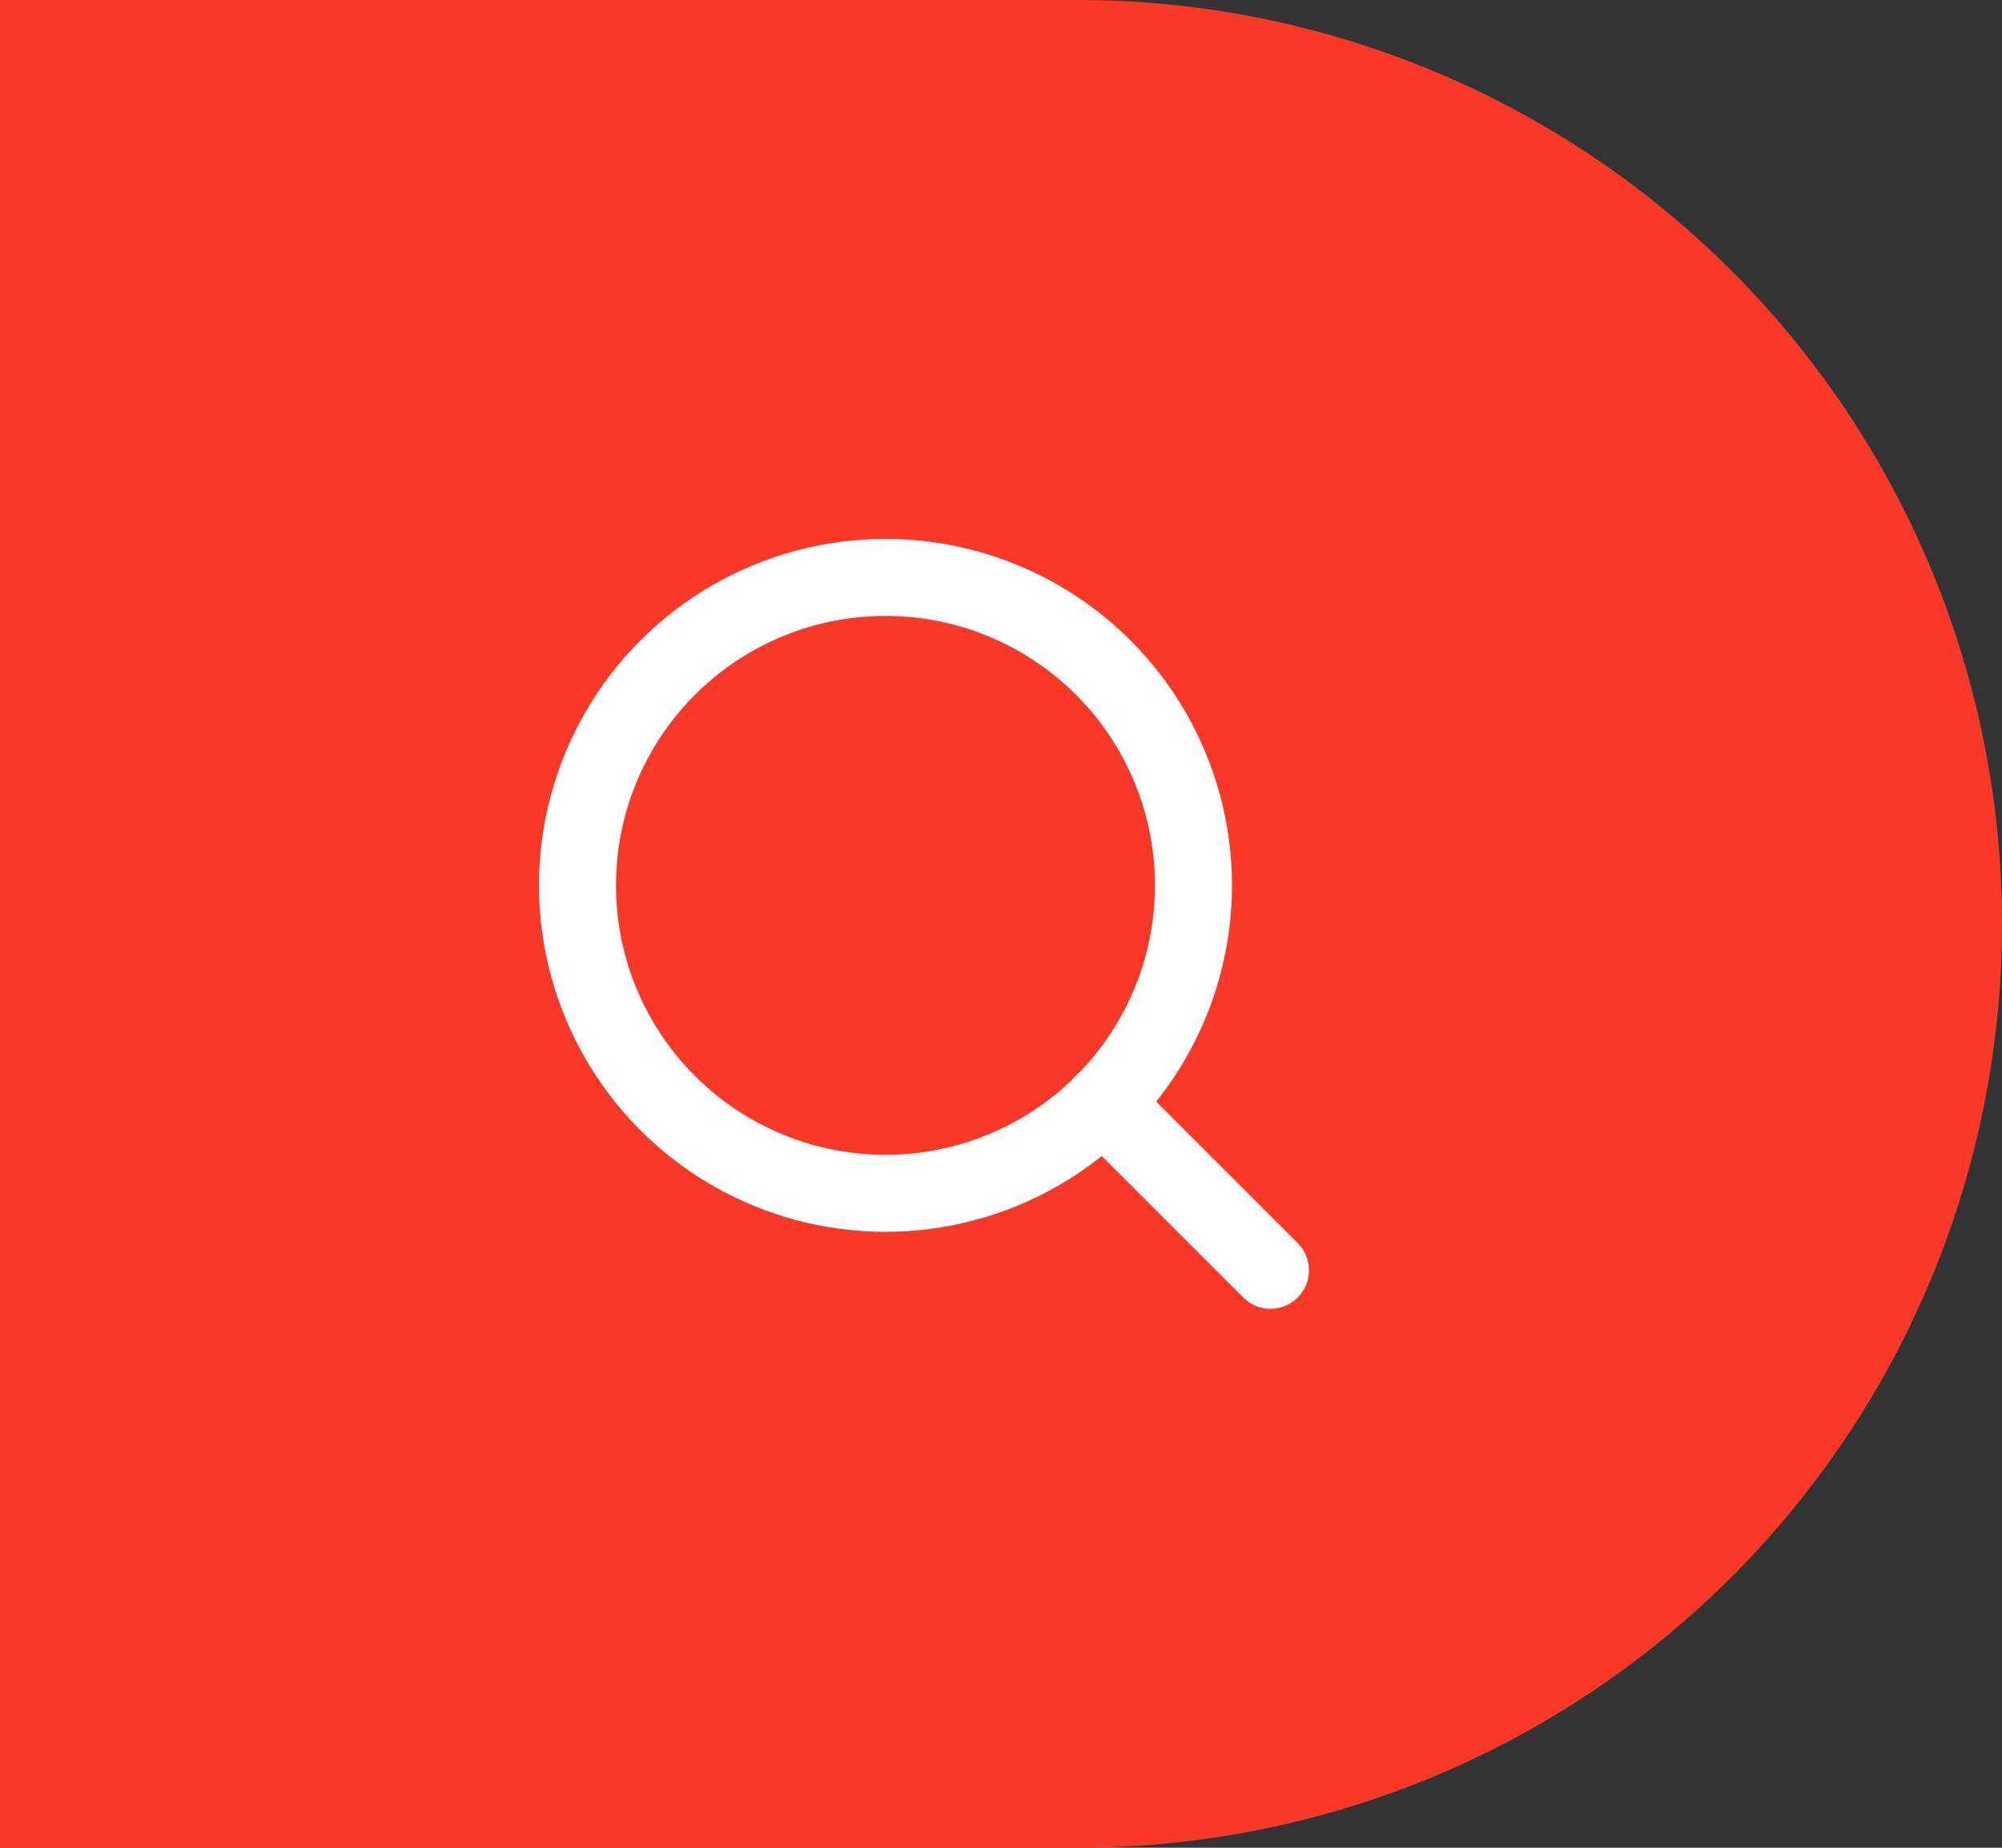
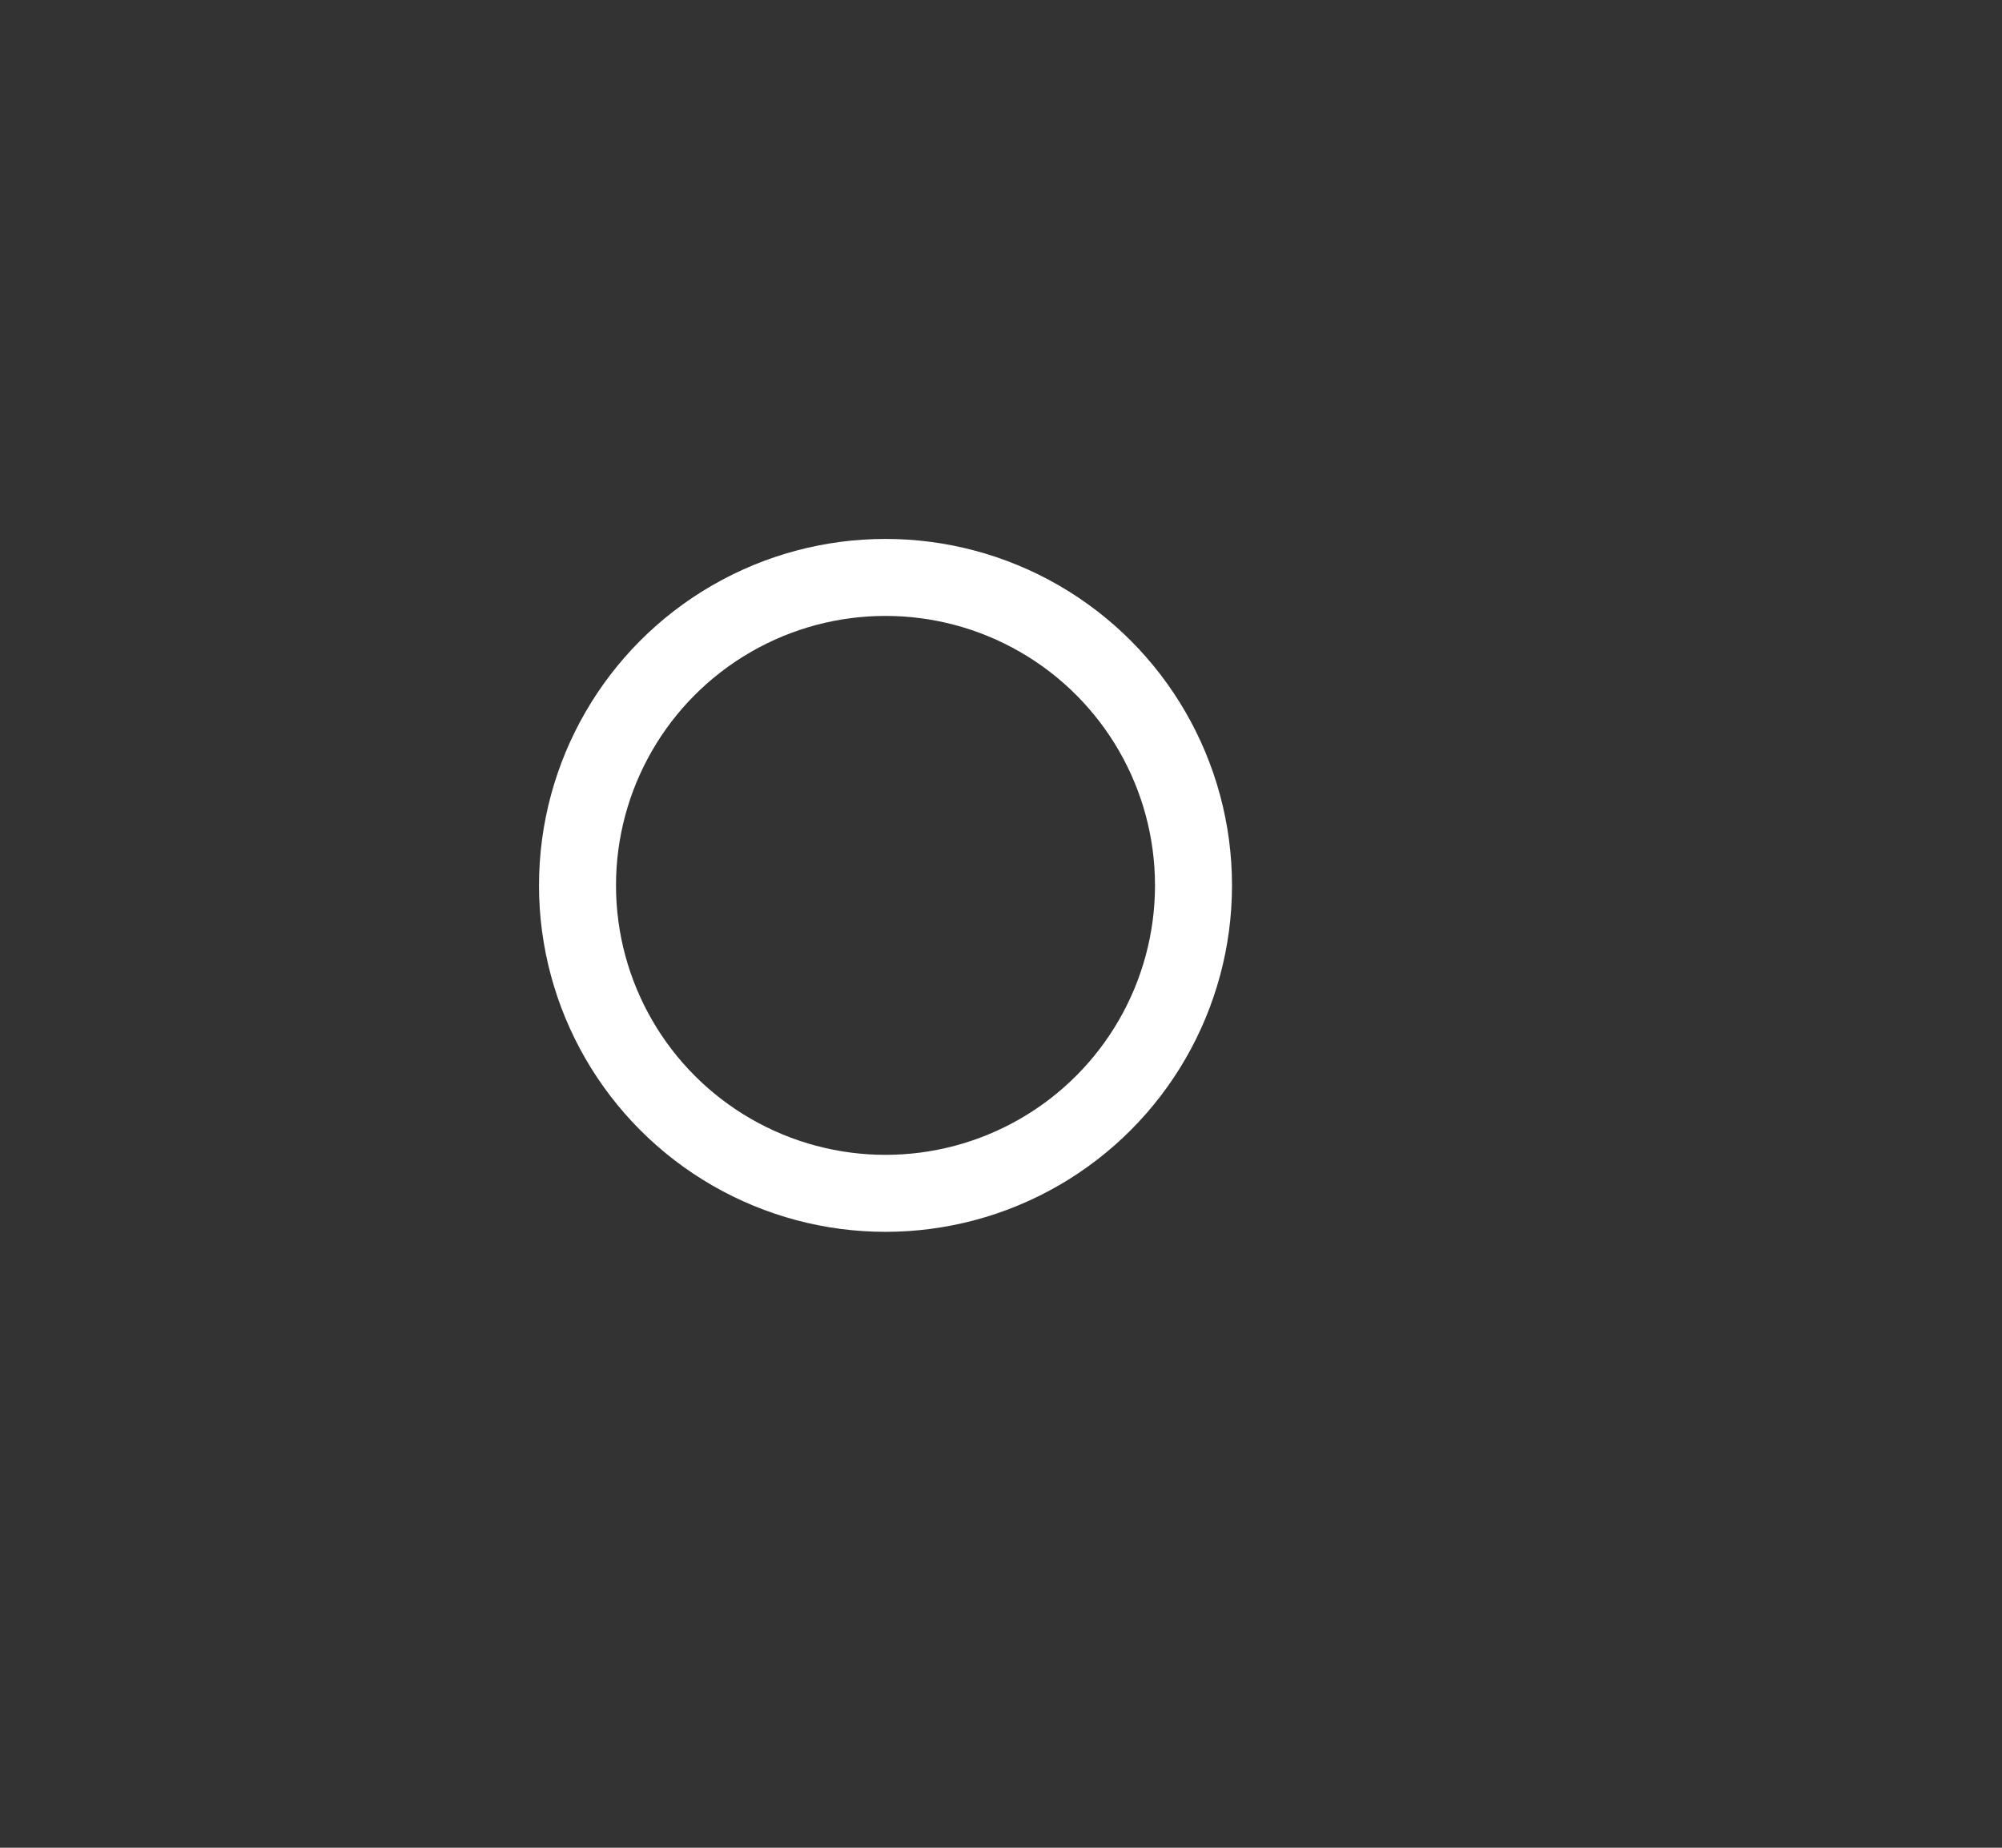
<svg xmlns="http://www.w3.org/2000/svg" id="search_r" width="52" height="48" viewBox="0 0 52 48">
  <rect x="0" y="0" width="52" height="48" fill="#333333" stroke="none" />
-   <path id="패스_12" data-name="패스 12" d="M0,0H28a24,24,0,0,1,0,48H0Z" fill="#f93827" />
  <g id="Search" transform="translate(12 12)">
-     <rect id="사각형_205" data-name="사각형 205" width="24" height="24" fill="none" />
    <g id="search-2" data-name="search" transform="translate(3 3)">
      <circle id="타원_1" data-name="타원 1" cx="8" cy="8" r="8" fill="none" stroke="#fff" stroke-linecap="round" stroke-linejoin="round" stroke-width="2" />
-       <line id="선_1" data-name="선 1" x1="4.35" y1="4.35" transform="translate(13.65 13.65)" fill="none" stroke="#fff" stroke-linecap="round" stroke-linejoin="round" stroke-width="2" />
    </g>
  </g>
</svg>